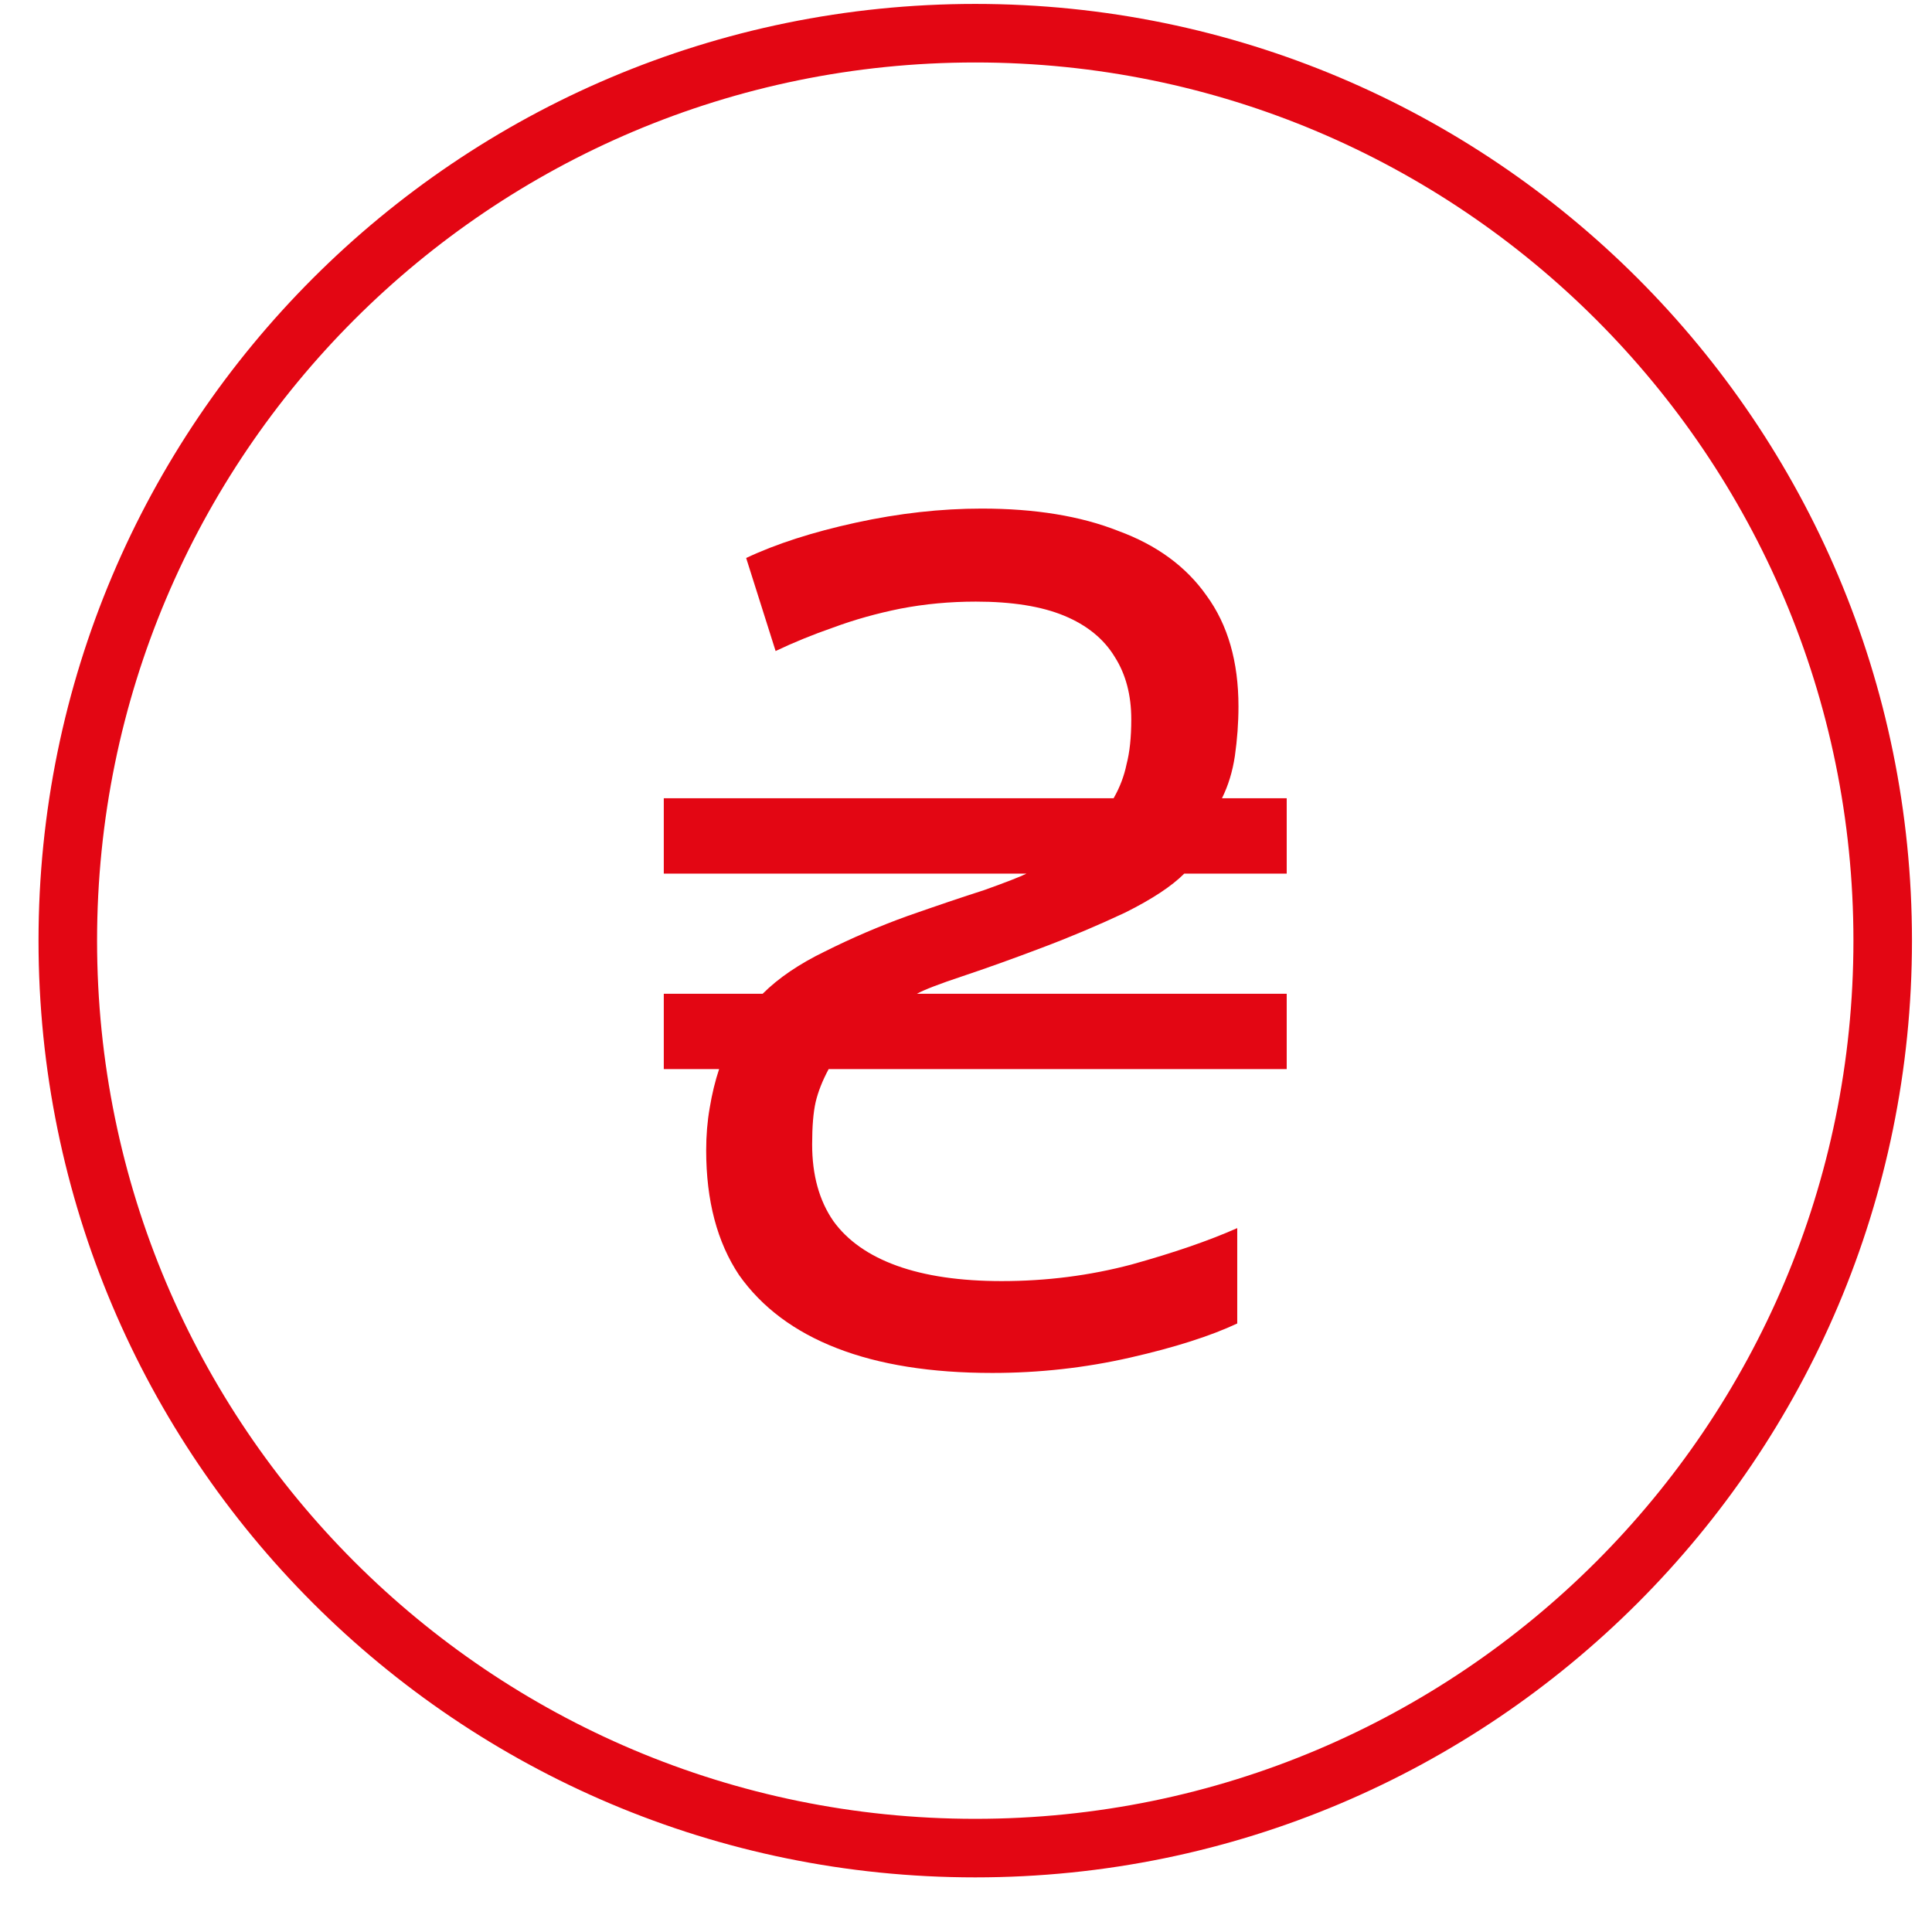
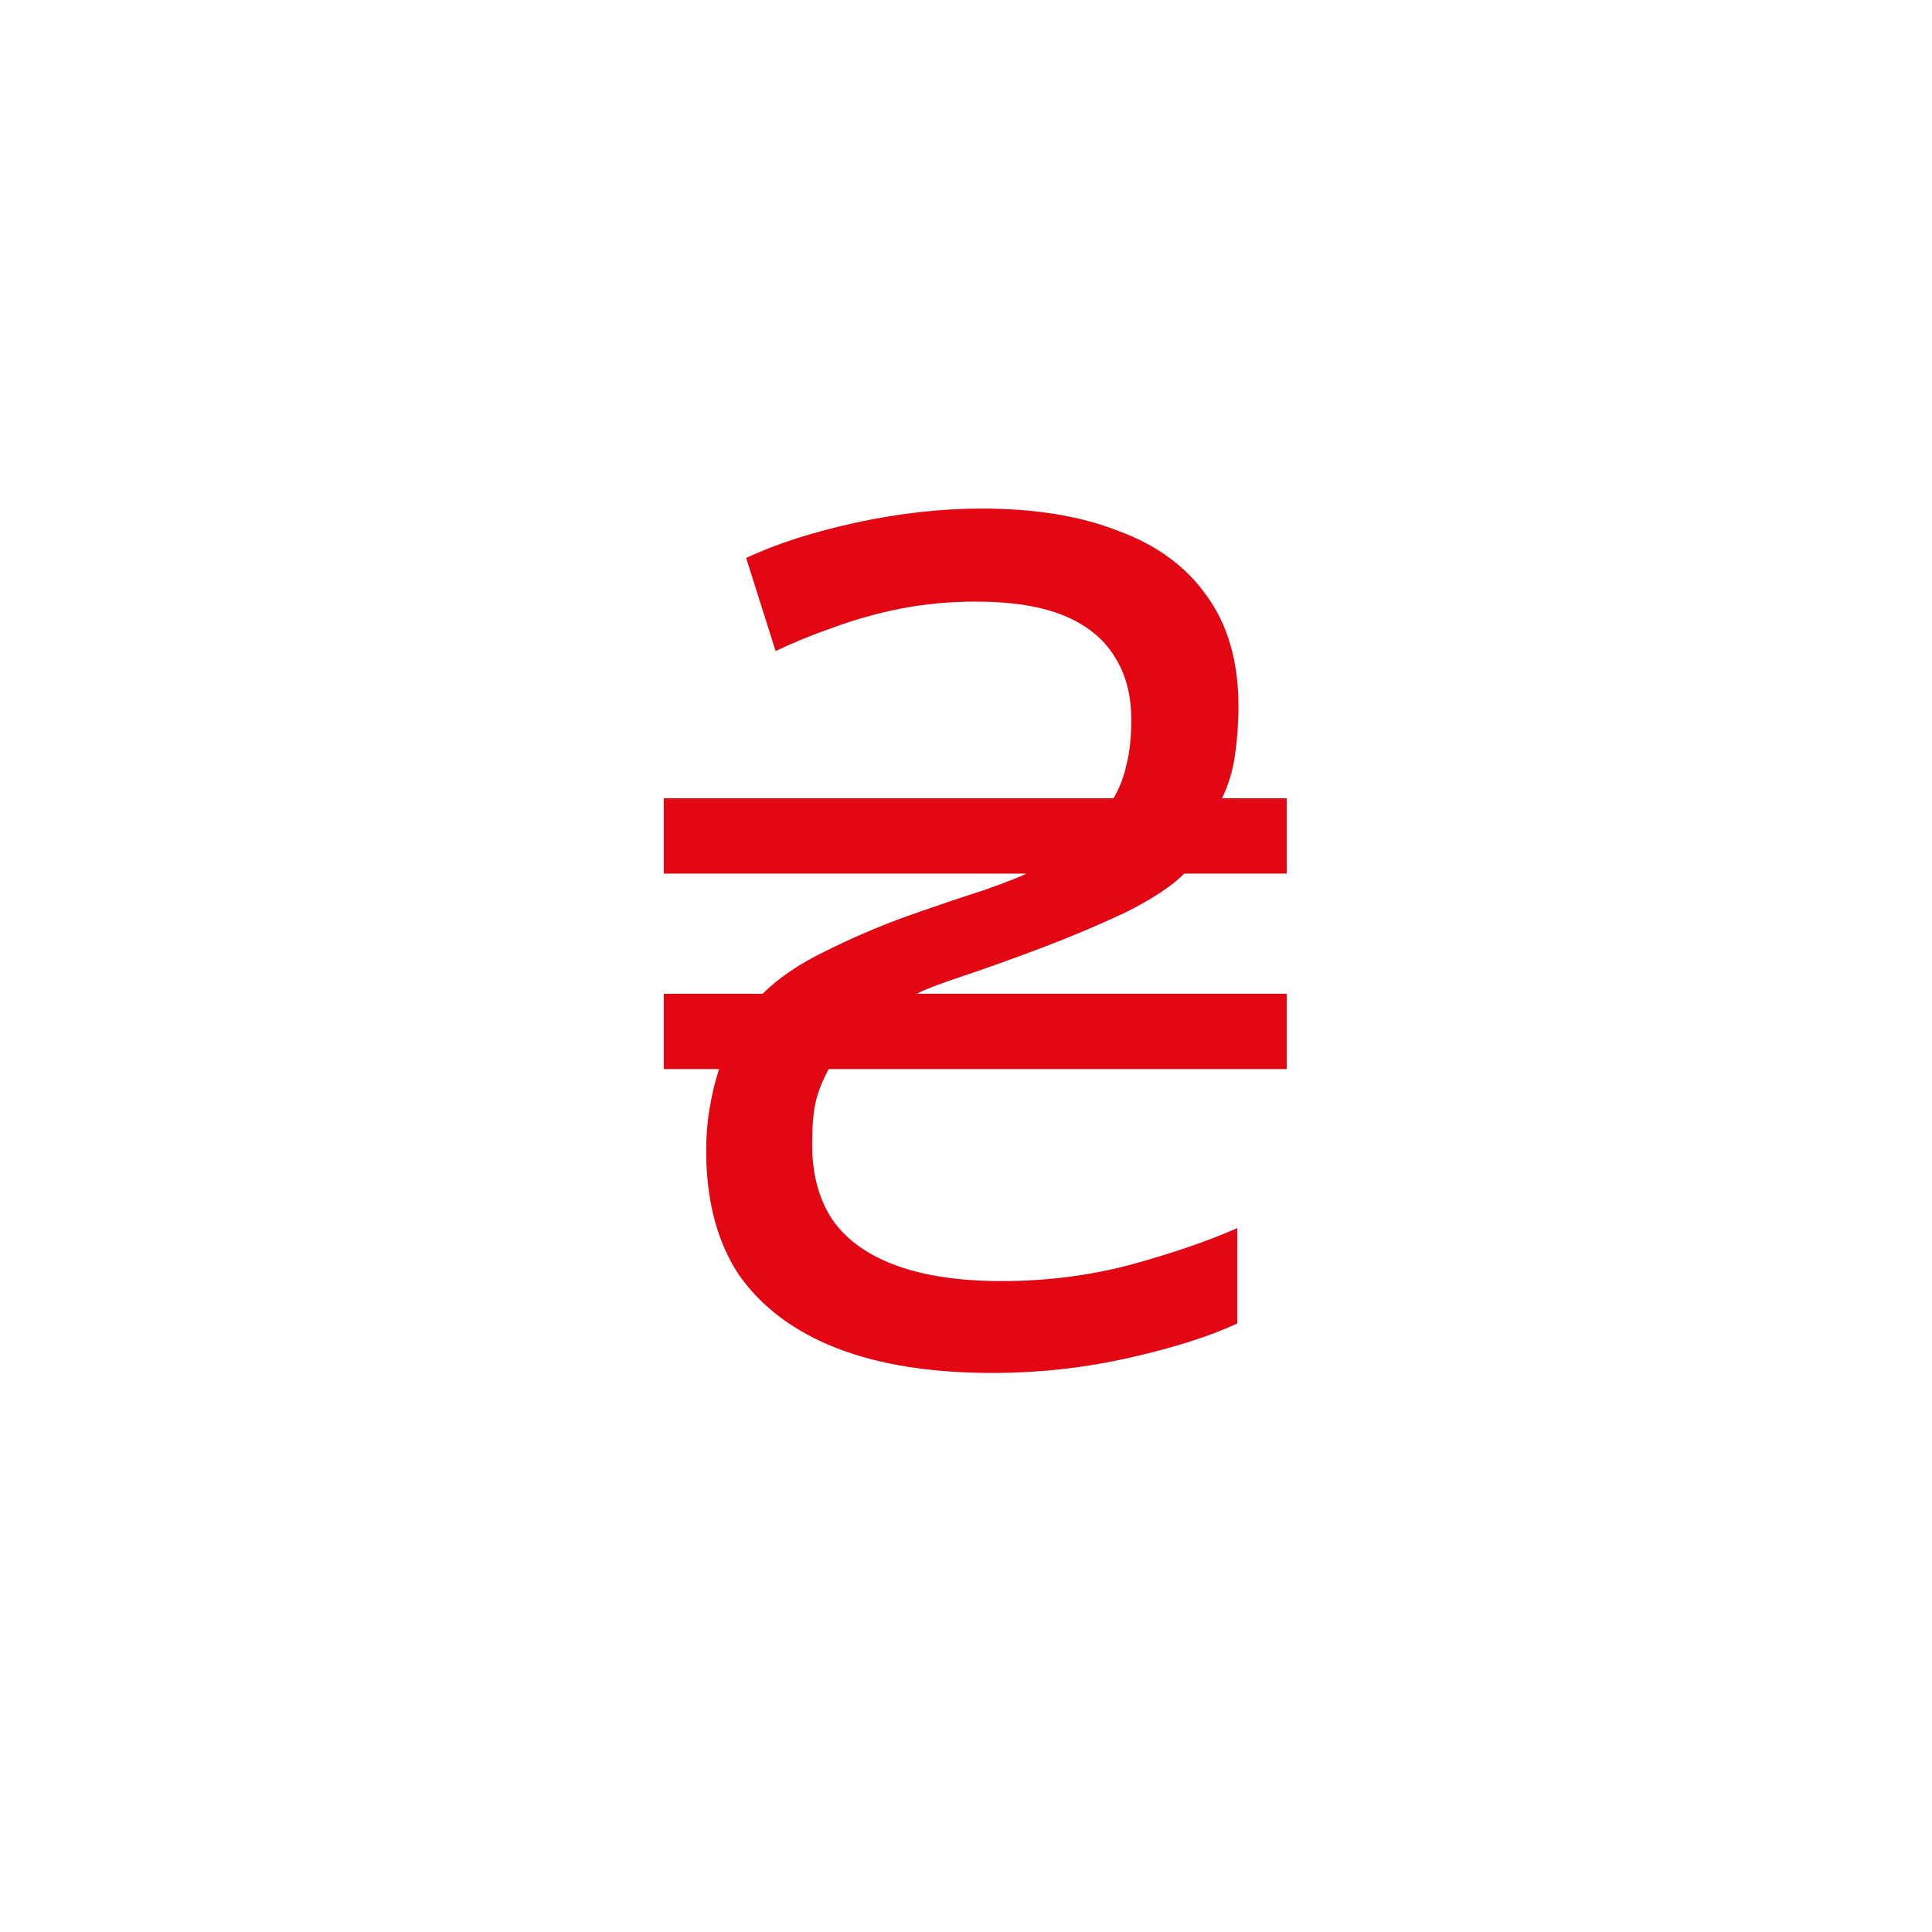
<svg xmlns="http://www.w3.org/2000/svg" width="33" height="33" viewBox="0 0 33 33" fill="none">
-   <path d="M32.158 16.067C32.158 24.628 25.219 31.567 16.658 31.567C8.098 31.567 1.158 24.628 1.158 16.067C1.158 7.507 8.098 0.567 16.658 0.567C25.219 0.567 32.158 7.507 32.158 16.067Z" stroke="#E30613" />
  <path d="M16.95 23.451C15.903 23.451 15.018 23.31 14.294 23.028C13.57 22.747 13.014 22.331 12.625 21.781C12.249 21.218 12.062 20.507 12.062 19.649C12.062 19.394 12.082 19.153 12.122 18.925C12.162 18.683 12.216 18.462 12.283 18.261H11.338V16.974H13.027C13.295 16.706 13.651 16.464 14.093 16.25C14.549 16.022 15.018 15.82 15.501 15.646C15.997 15.472 16.433 15.324 16.809 15.204C17.184 15.07 17.425 14.976 17.533 14.922H11.338V13.635H19.021C19.129 13.447 19.202 13.252 19.243 13.051C19.296 12.85 19.323 12.595 19.323 12.287C19.323 11.871 19.229 11.516 19.041 11.221C18.854 10.912 18.565 10.678 18.177 10.517C17.788 10.356 17.285 10.276 16.668 10.276C16.225 10.276 15.796 10.316 15.381 10.396C14.978 10.477 14.596 10.584 14.234 10.718C13.885 10.839 13.557 10.973 13.248 11.12L12.745 9.531C13.255 9.29 13.879 9.089 14.616 8.928C15.354 8.767 16.071 8.687 16.768 8.687C17.68 8.687 18.458 8.814 19.102 9.069C19.759 9.31 20.262 9.679 20.61 10.175C20.972 10.671 21.154 11.301 21.154 12.066C21.154 12.347 21.133 12.629 21.093 12.911C21.053 13.179 20.979 13.42 20.872 13.635H21.978V14.922H20.228C20.014 15.137 19.678 15.358 19.222 15.586C18.767 15.8 18.291 16.002 17.794 16.189C17.298 16.377 16.849 16.538 16.447 16.672C16.044 16.806 15.783 16.907 15.662 16.974H21.978V18.261H14.154C14.046 18.462 13.973 18.65 13.932 18.824C13.892 18.999 13.872 19.24 13.872 19.548C13.872 20.071 13.993 20.507 14.234 20.856C14.475 21.191 14.838 21.446 15.32 21.62C15.803 21.794 16.4 21.882 17.11 21.882C17.875 21.882 18.612 21.788 19.323 21.6C20.047 21.399 20.651 21.191 21.133 20.977V22.606C20.677 22.82 20.067 23.015 19.303 23.189C18.539 23.363 17.754 23.451 16.95 23.451Z" fill="#E30613" />
</svg>